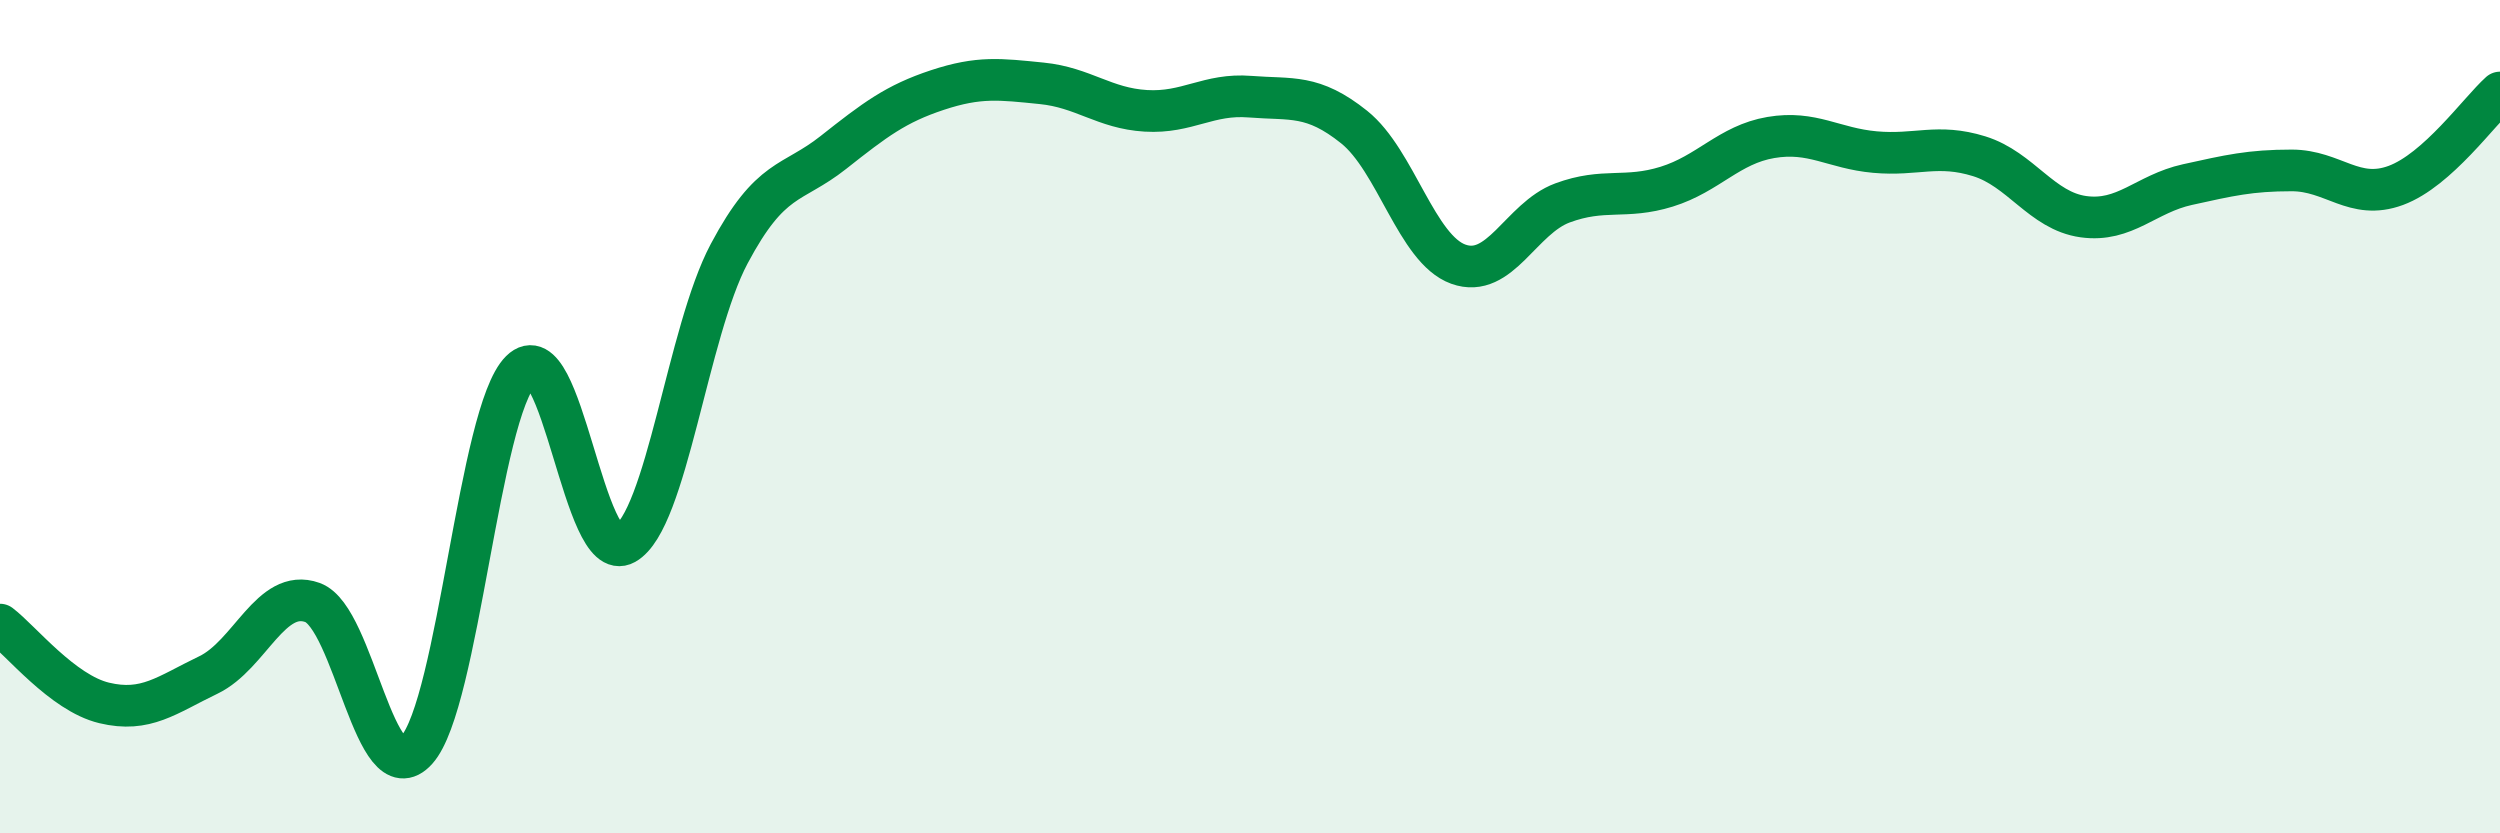
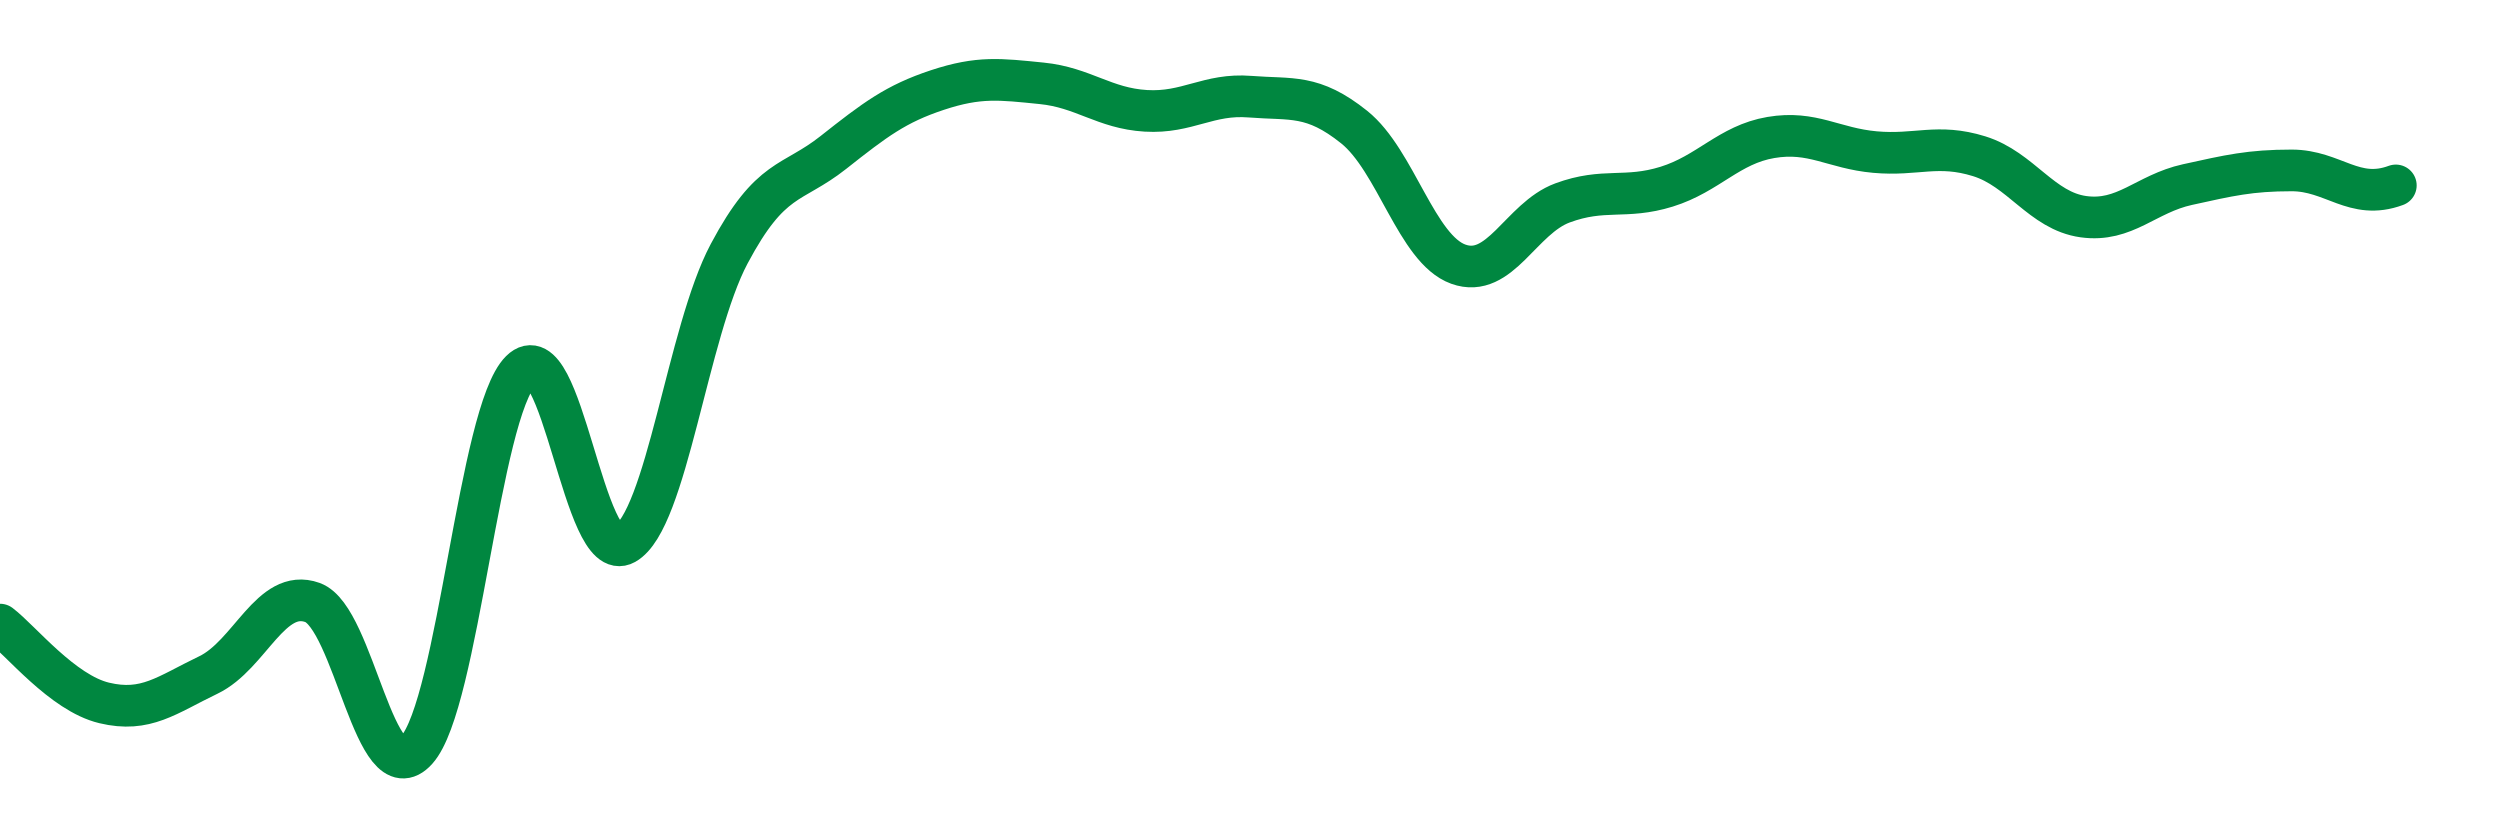
<svg xmlns="http://www.w3.org/2000/svg" width="60" height="20" viewBox="0 0 60 20">
-   <path d="M 0,14.99 C 0.5,15.37 1.5,16.63 2.5,16.87 C 3.5,17.11 4,16.68 5,16.2 C 6,15.72 6.5,14.1 7.5,14.46 C 8.5,14.82 9,19.11 10,18 C 11,16.89 11.5,9.89 12.5,8.9 C 13.5,7.91 14,13.61 15,13.05 C 16,12.49 16.5,7.97 17.5,6.09 C 18.5,4.21 19,4.45 20,3.66 C 21,2.87 21.5,2.49 22.5,2.16 C 23.5,1.83 24,1.9 25,2 C 26,2.1 26.5,2.6 27.5,2.66 C 28.5,2.72 29,2.24 30,2.32 C 31,2.4 31.5,2.25 32.5,3.05 C 33.5,3.85 34,5.98 35,6.34 C 36,6.7 36.5,5.24 37.5,4.87 C 38.5,4.5 39,4.79 40,4.48 C 41,4.17 41.5,3.47 42.5,3.3 C 43.5,3.13 44,3.56 45,3.65 C 46,3.74 46.5,3.44 47.5,3.75 C 48.5,4.06 49,5.06 50,5.2 C 51,5.34 51.5,4.65 52.5,4.43 C 53.5,4.21 54,4.09 55,4.09 C 56,4.09 56.5,4.82 57.5,4.45 C 58.5,4.08 59.5,2.67 60,2.22L60 20L0 20Z" fill="#008740" opacity="0.1" stroke-linecap="round" stroke-linejoin="round" />
-   <path d="M 0,14.99 C 0.5,15.37 1.5,16.63 2.5,16.87 C 3.5,17.11 4,16.68 5,16.2 C 6,15.72 6.5,14.1 7.5,14.46 C 8.5,14.82 9,19.11 10,18 C 11,16.89 11.5,9.89 12.5,8.9 C 13.5,7.91 14,13.61 15,13.05 C 16,12.49 16.5,7.97 17.5,6.09 C 18.5,4.21 19,4.45 20,3.66 C 21,2.87 21.5,2.49 22.5,2.16 C 23.5,1.83 24,1.9 25,2 C 26,2.1 26.5,2.6 27.5,2.66 C 28.5,2.72 29,2.24 30,2.32 C 31,2.4 31.5,2.25 32.5,3.05 C 33.5,3.85 34,5.98 35,6.34 C 36,6.7 36.5,5.24 37.5,4.87 C 38.5,4.5 39,4.79 40,4.48 C 41,4.17 41.5,3.47 42.5,3.3 C 43.5,3.13 44,3.56 45,3.65 C 46,3.74 46.5,3.44 47.5,3.75 C 48.5,4.06 49,5.06 50,5.2 C 51,5.34 51.5,4.65 52.5,4.43 C 53.5,4.21 54,4.09 55,4.09 C 56,4.09 56.5,4.82 57.5,4.45 C 58.5,4.08 59.5,2.67 60,2.22" stroke="#008740" stroke-width="1" fill="none" stroke-linecap="round" stroke-linejoin="round" />
+   <path d="M 0,14.99 C 0.5,15.37 1.5,16.63 2.5,16.87 C 3.5,17.11 4,16.68 5,16.2 C 6,15.72 6.5,14.1 7.5,14.46 C 8.5,14.82 9,19.11 10,18 C 11,16.89 11.5,9.89 12.5,8.9 C 13.5,7.91 14,13.61 15,13.05 C 16,12.49 16.5,7.97 17.5,6.09 C 18.5,4.21 19,4.45 20,3.66 C 21,2.87 21.5,2.49 22.5,2.16 C 23.5,1.83 24,1.9 25,2 C 26,2.1 26.5,2.6 27.5,2.66 C 28.5,2.72 29,2.24 30,2.32 C 31,2.4 31.5,2.25 32.5,3.05 C 33.5,3.85 34,5.98 35,6.34 C 36,6.7 36.5,5.24 37.5,4.87 C 38.5,4.5 39,4.79 40,4.48 C 41,4.17 41.5,3.47 42.5,3.3 C 43.5,3.13 44,3.56 45,3.65 C 46,3.74 46.5,3.44 47.5,3.75 C 48.5,4.06 49,5.06 50,5.2 C 51,5.34 51.5,4.65 52.5,4.43 C 53.5,4.21 54,4.09 55,4.09 C 56,4.09 56.5,4.82 57.5,4.45 " stroke="#008740" stroke-width="1" fill="none" stroke-linecap="round" stroke-linejoin="round" />
</svg>